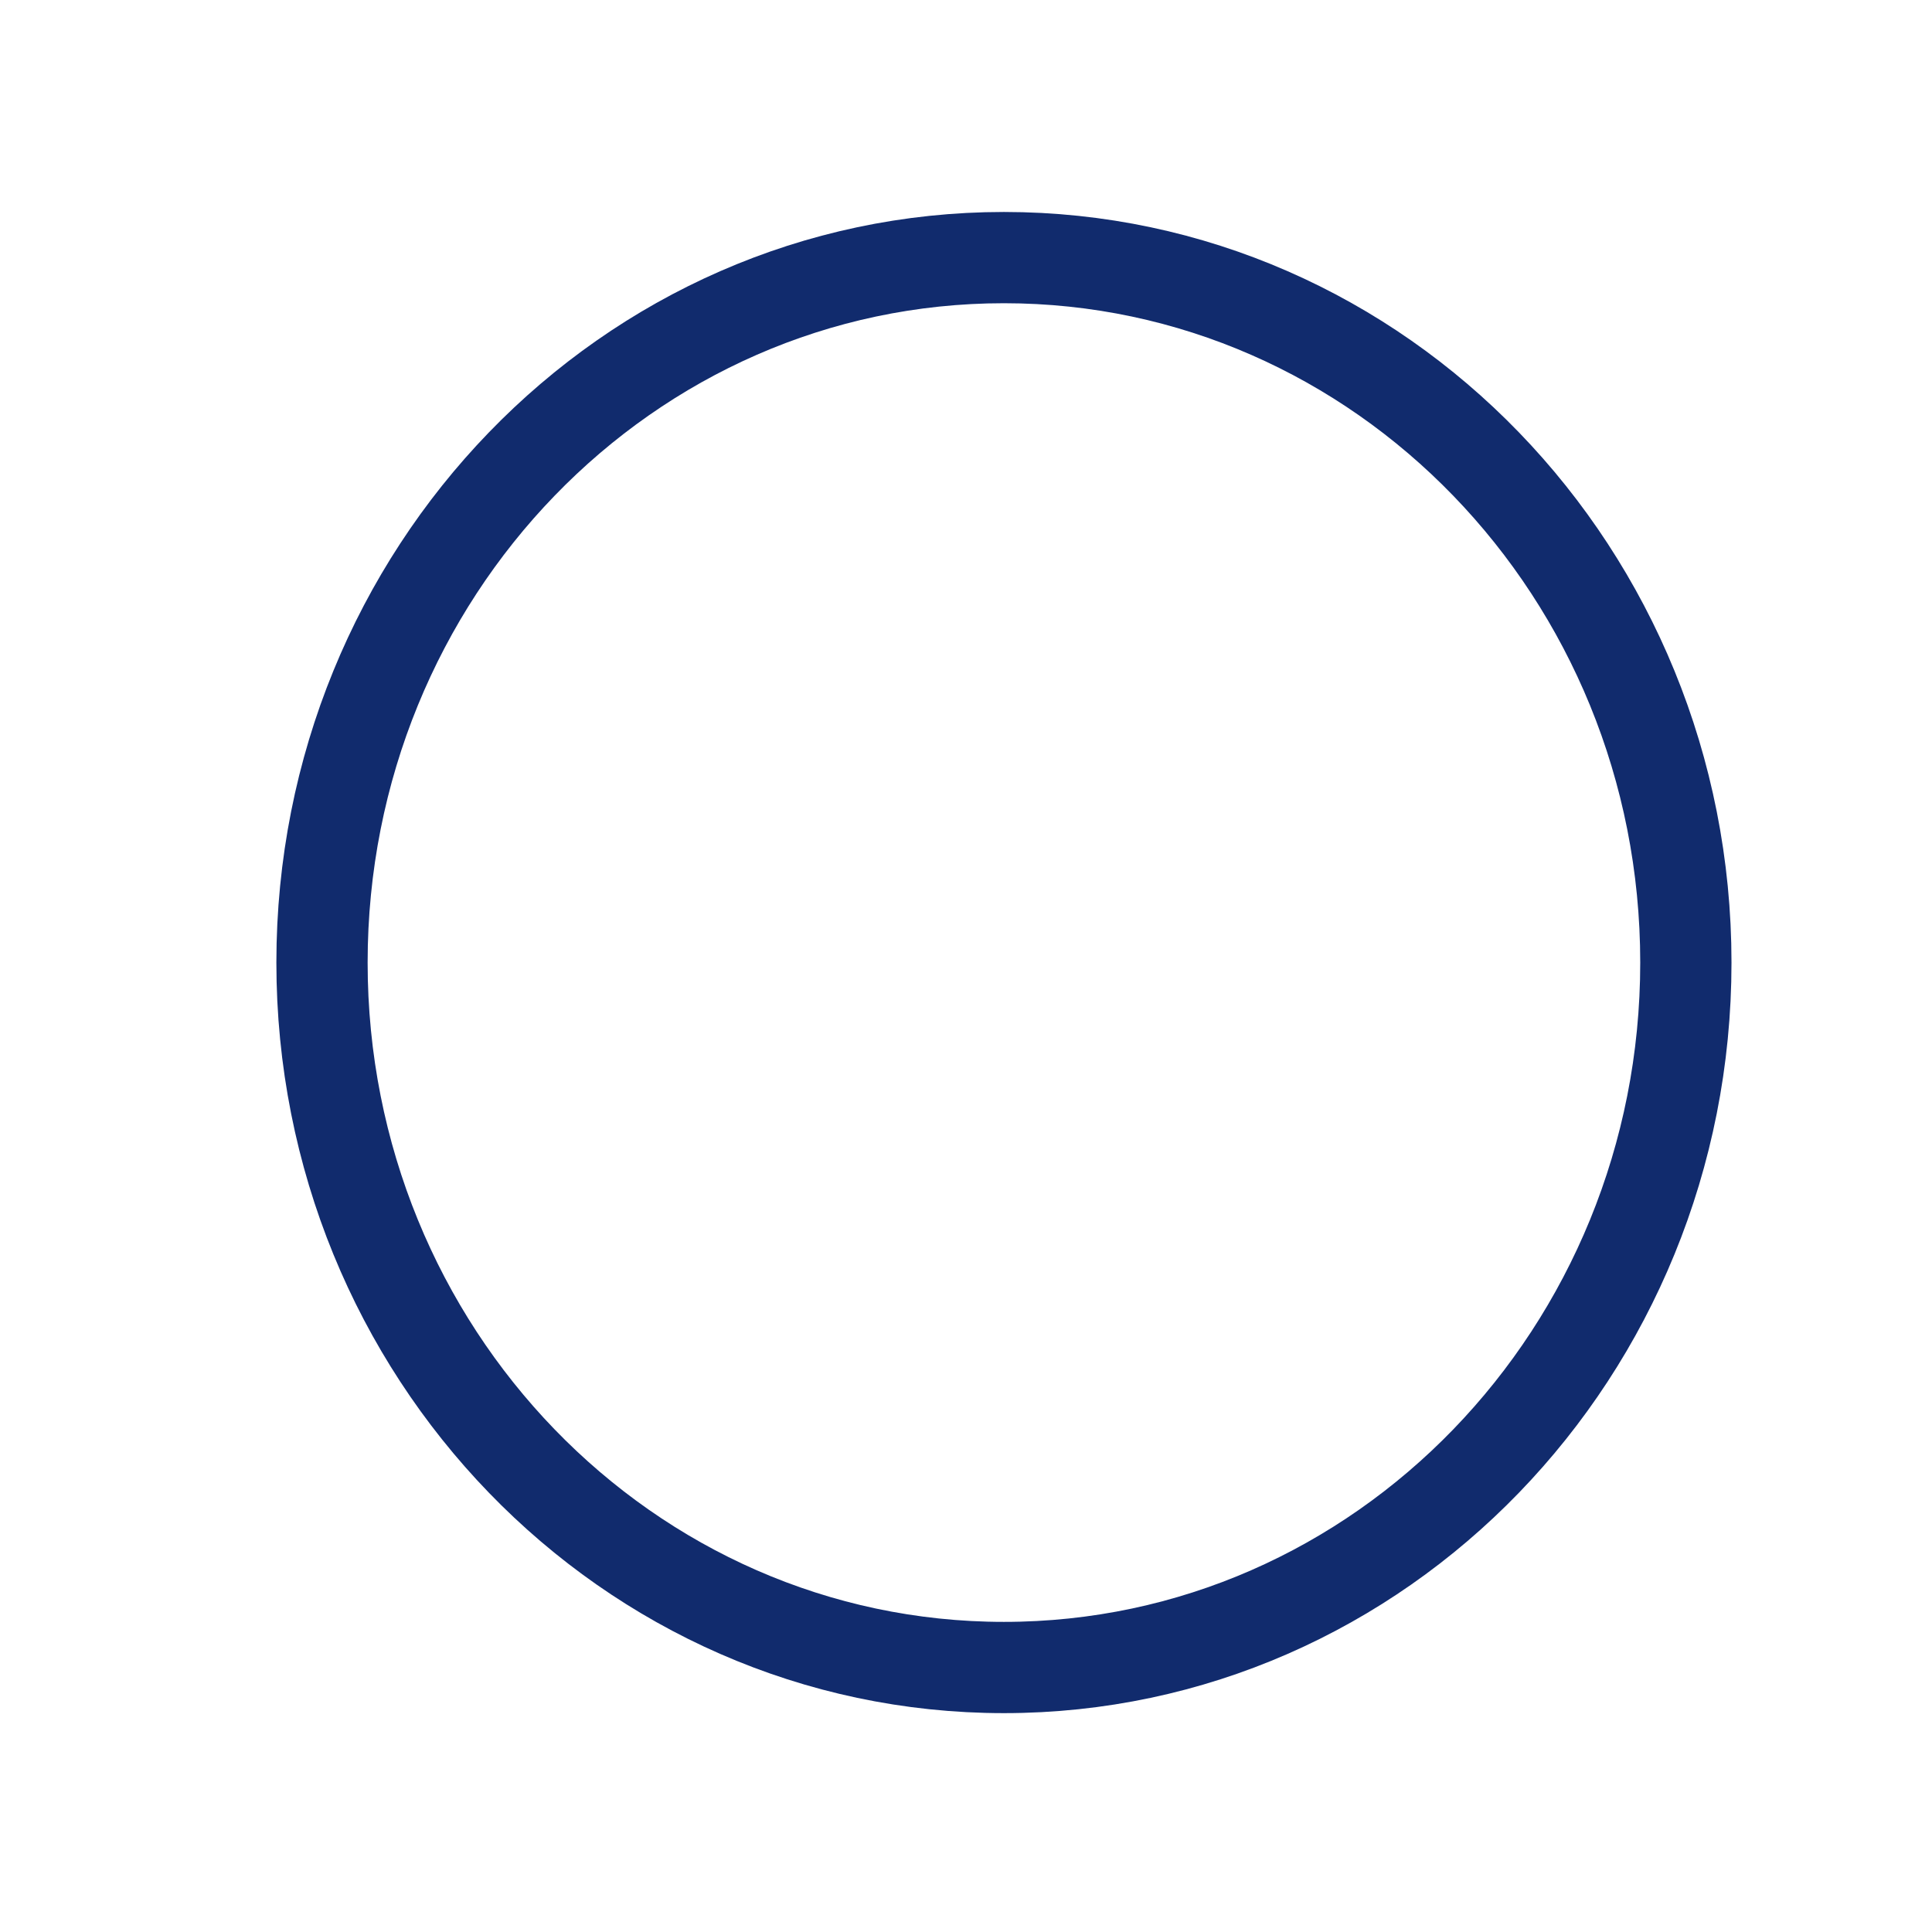
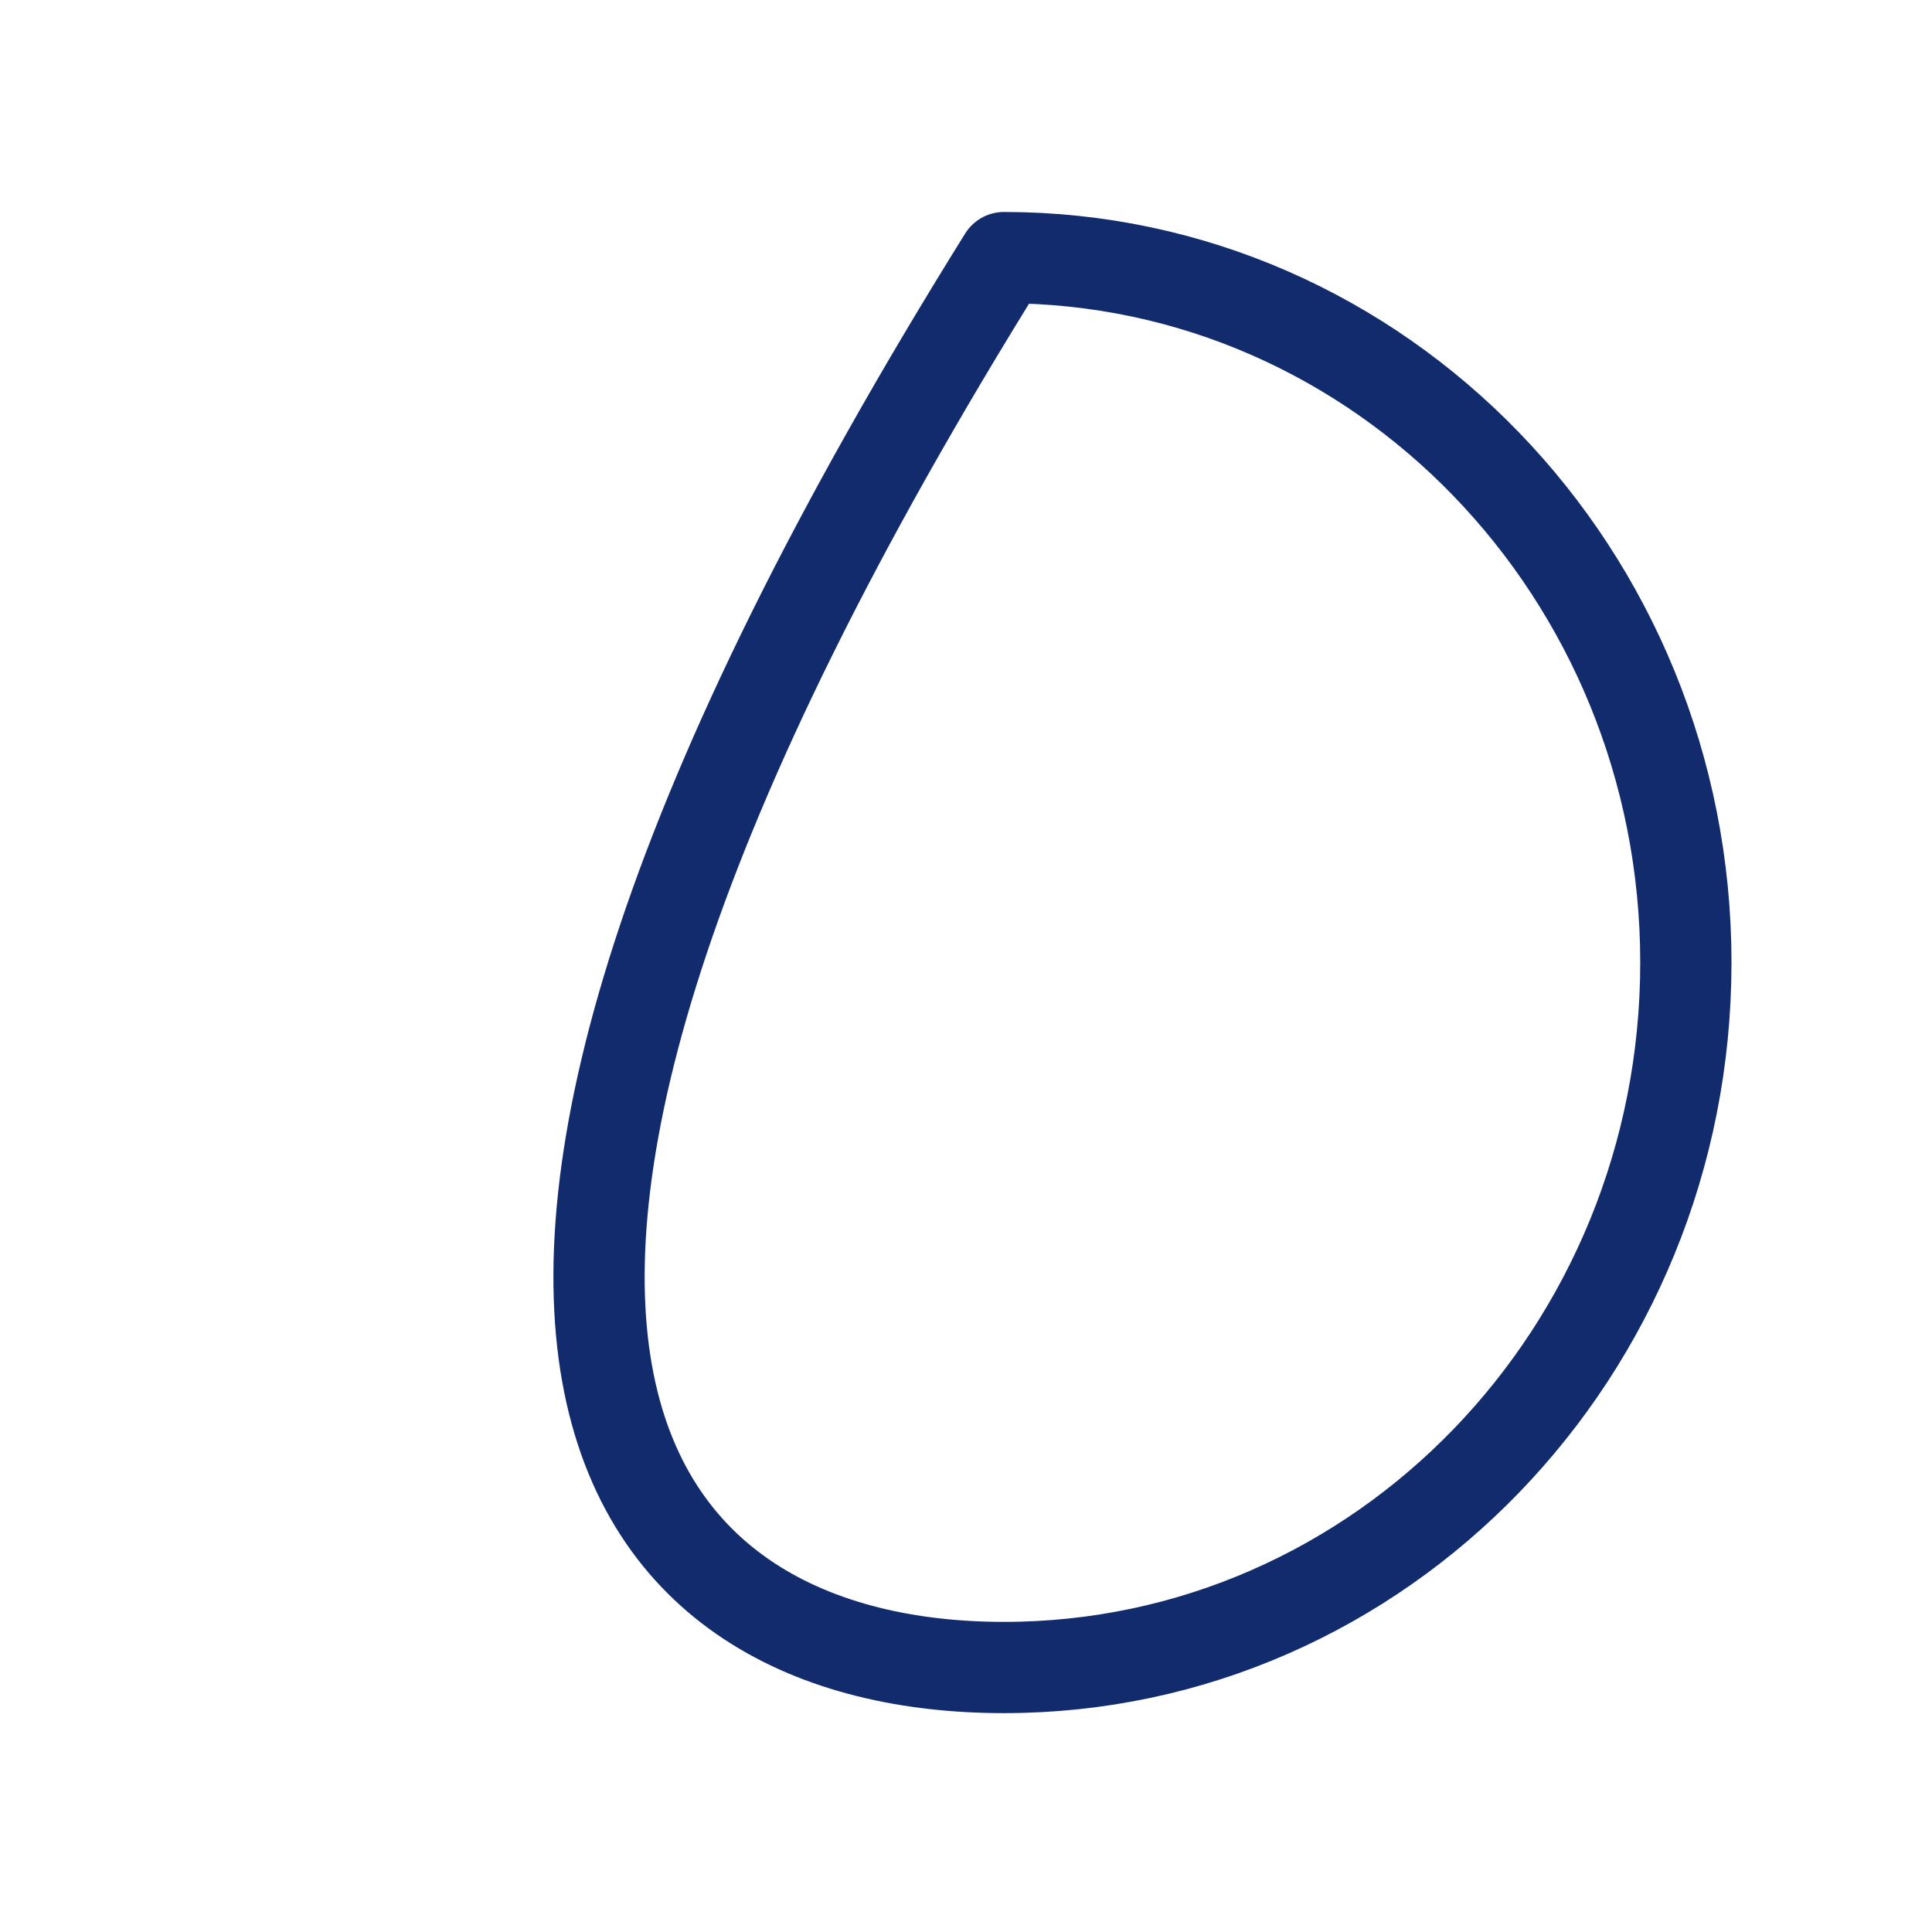
<svg xmlns="http://www.w3.org/2000/svg" width="30" height="30" viewBox="0 0 30 30" fill="none">
-   <path d="M15.589 25.893C21.437 25.893 26.178 20.992 26.178 14.947C26.178 8.901 21.437 4 15.589 4C9.741 4 5 8.901 5 14.947C5 20.992 9.741 25.893 15.589 25.893Z" stroke="#112B6D" stroke-width="1.417" stroke-miterlimit="10" stroke-linecap="round" stroke-linejoin="round" />
+   <path d="M15.589 25.893C21.437 25.893 26.178 20.992 26.178 14.947C26.178 8.901 21.437 4 15.589 4C5 20.992 9.741 25.893 15.589 25.893Z" stroke="#112B6D" stroke-width="1.417" stroke-miterlimit="10" stroke-linecap="round" stroke-linejoin="round" />
</svg>